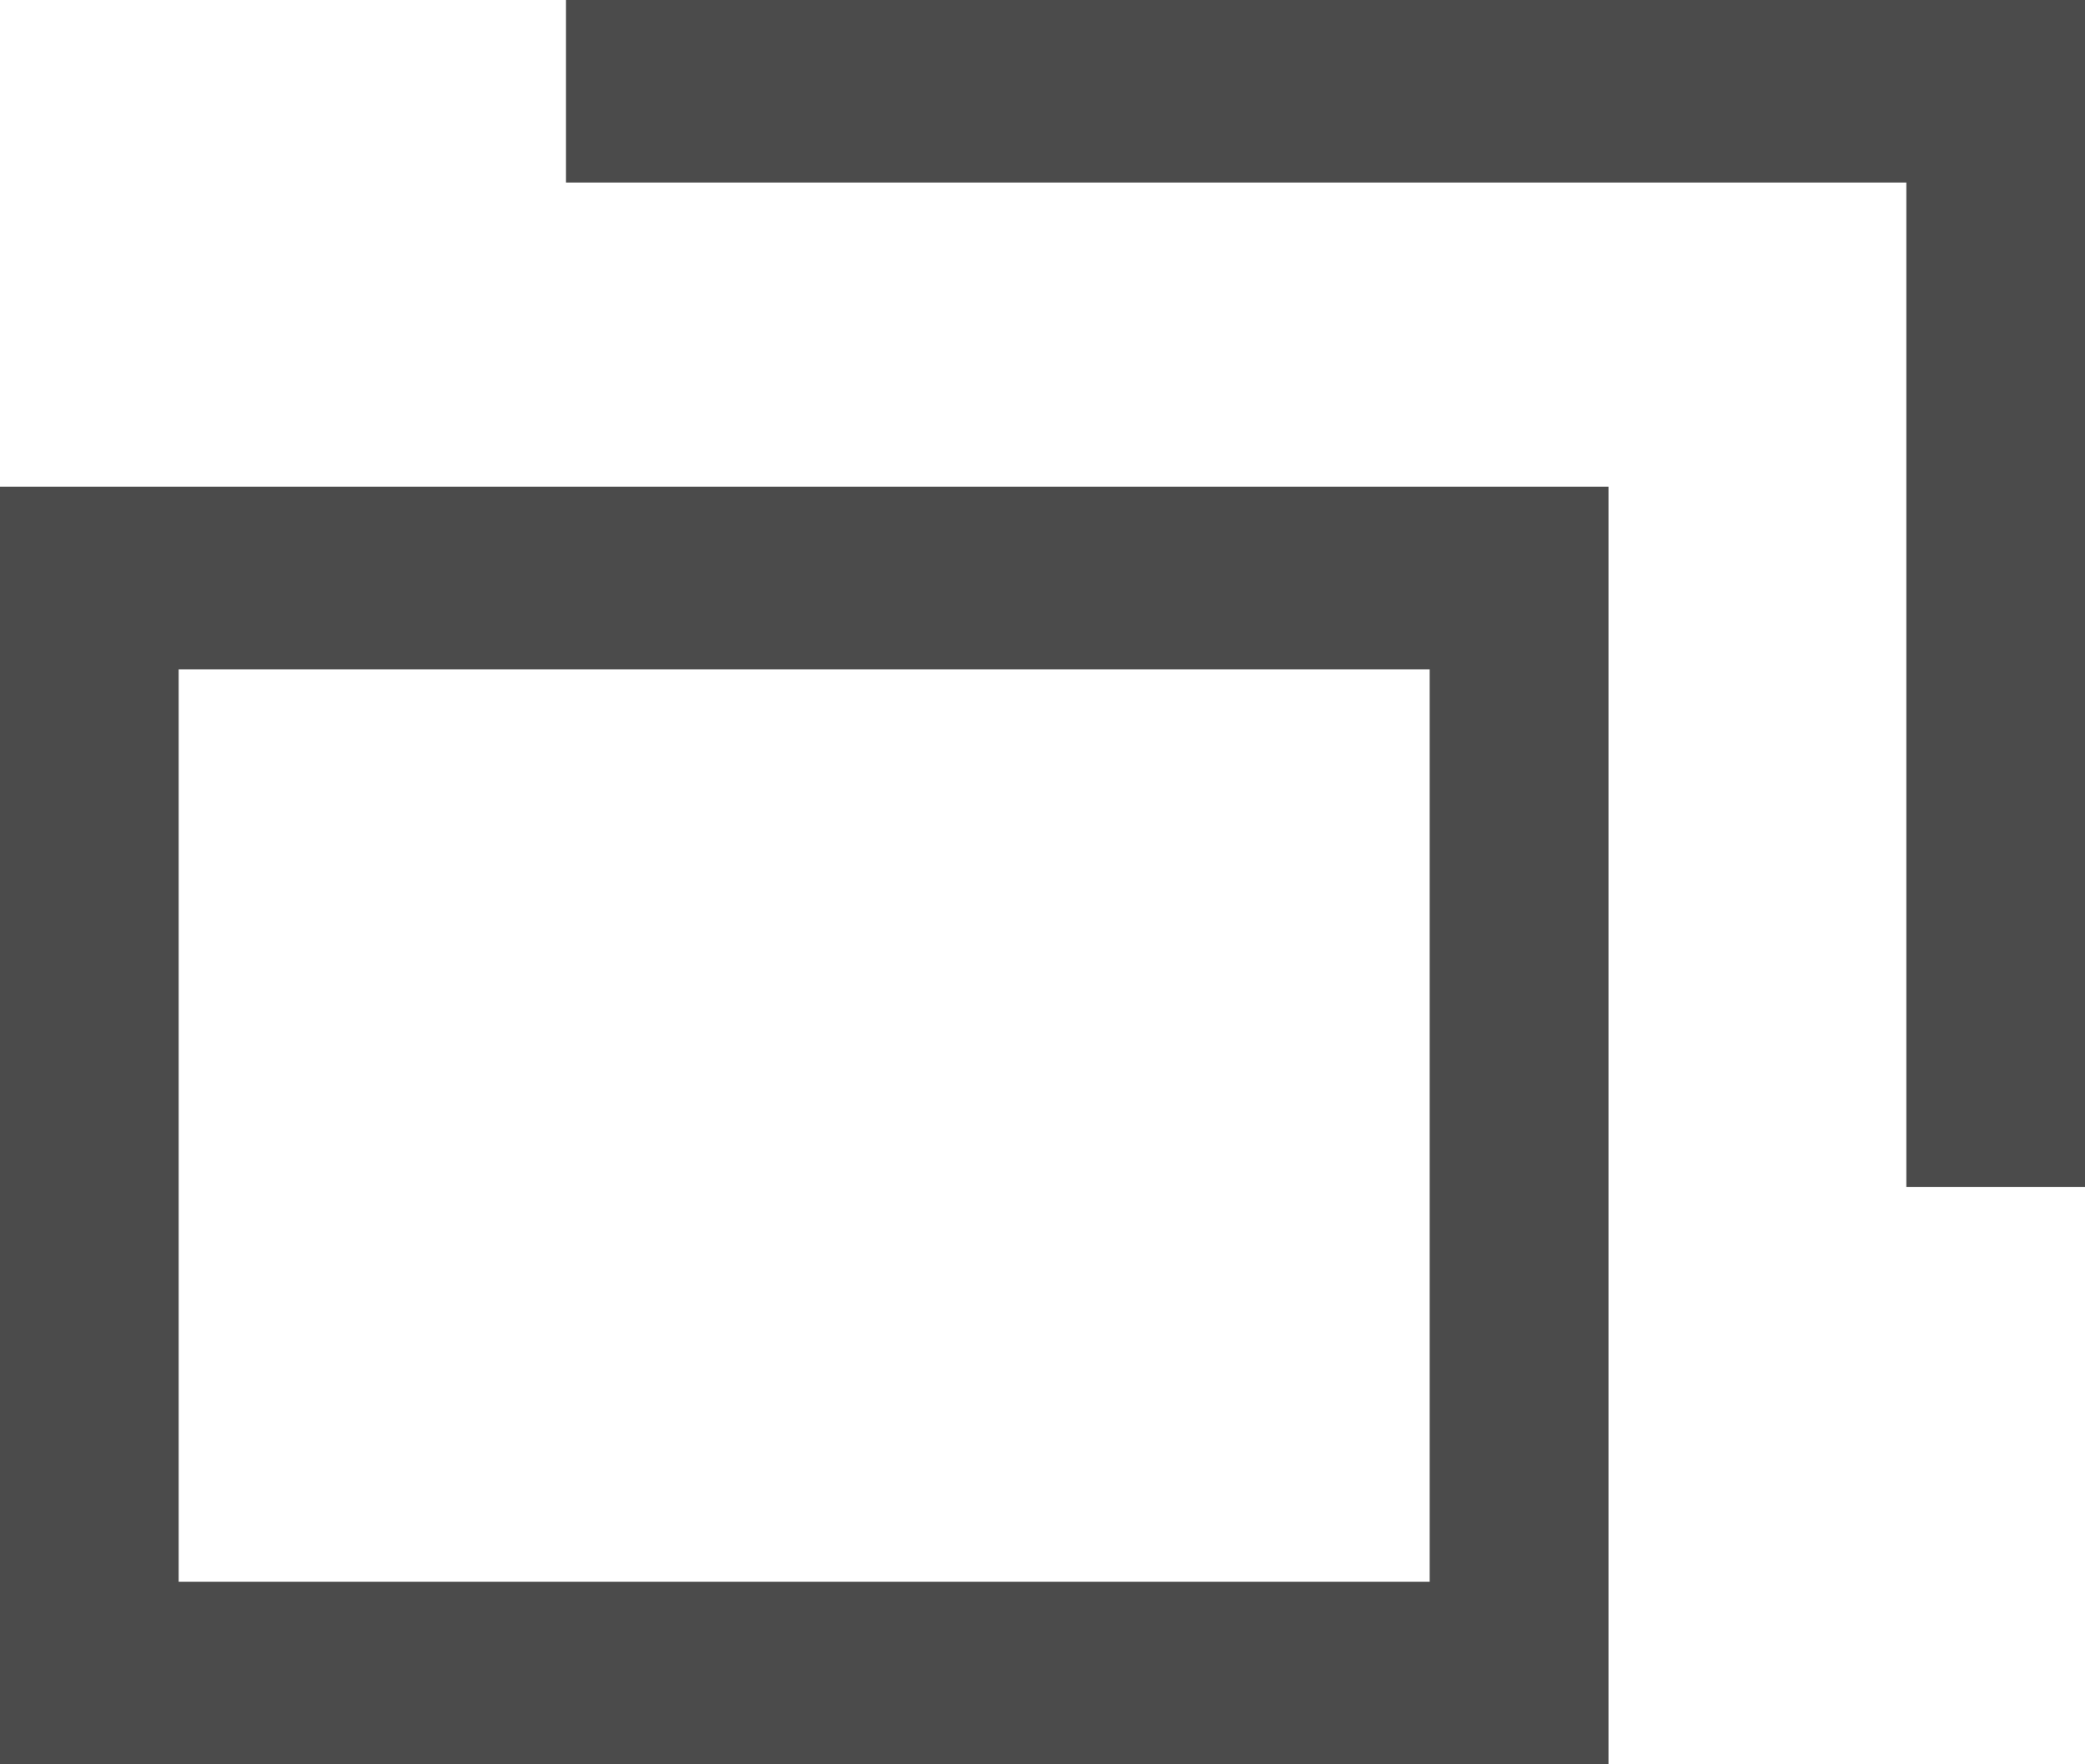
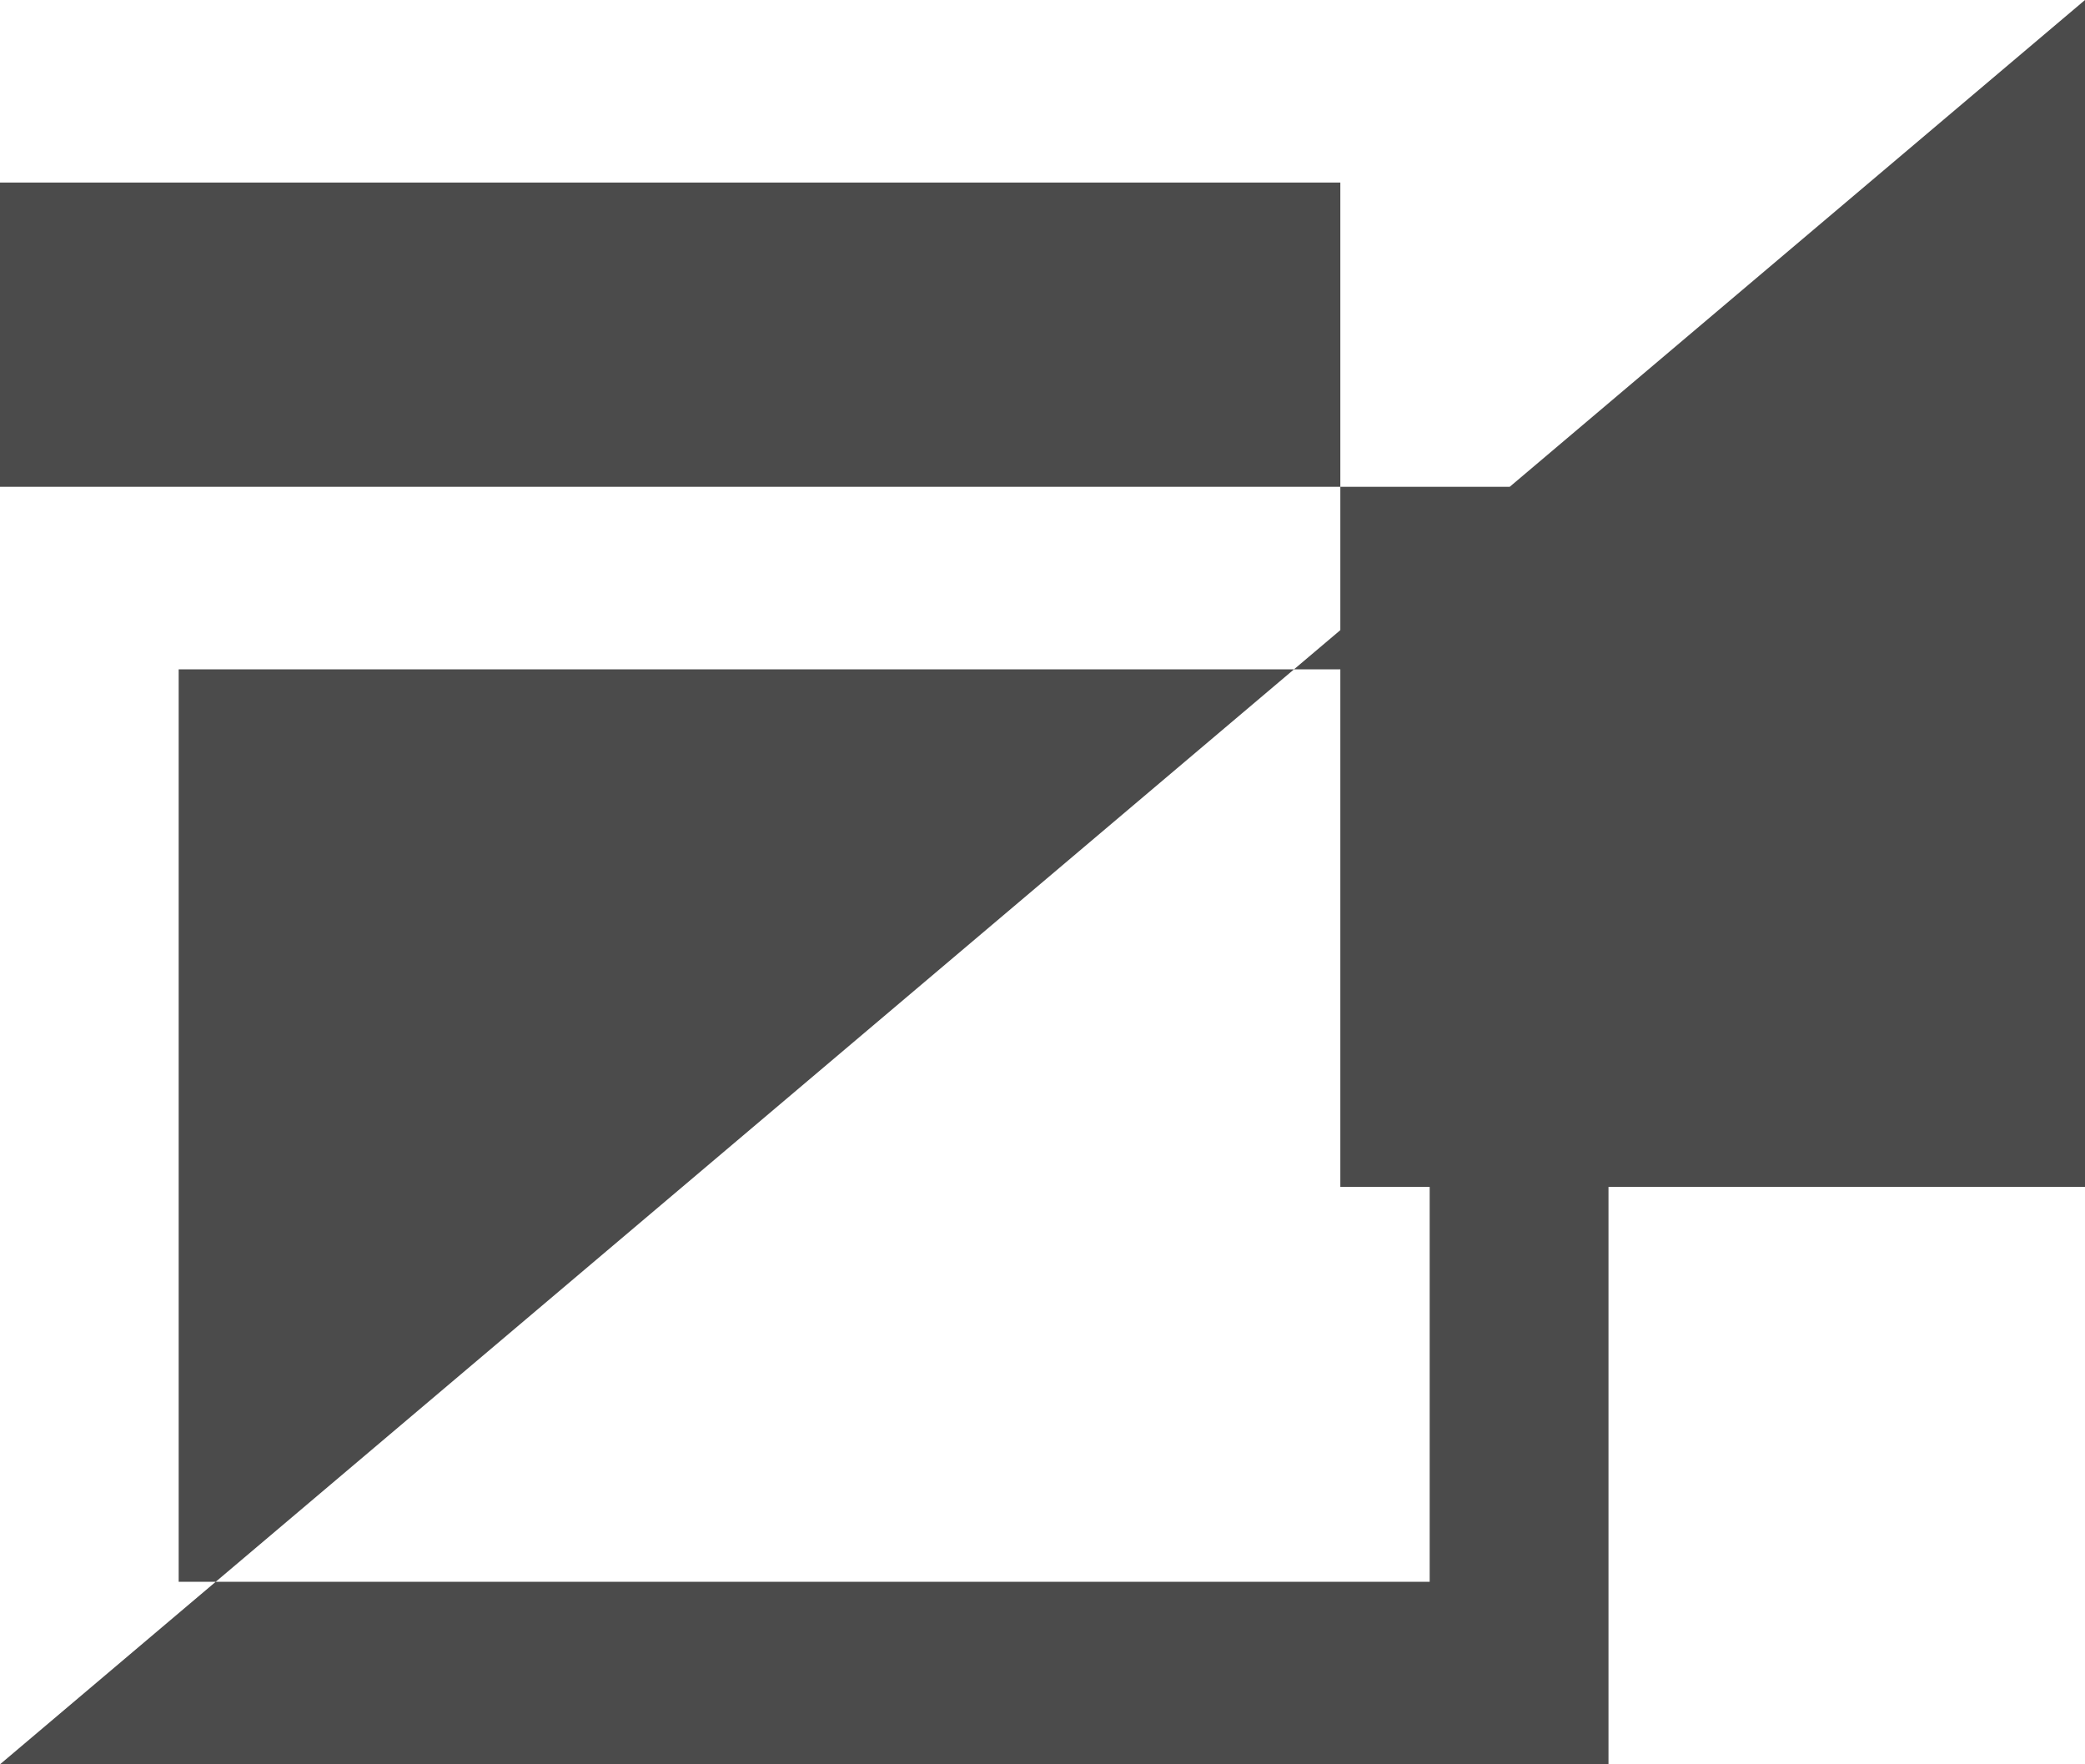
<svg xmlns="http://www.w3.org/2000/svg" width="13" height="11" viewBox="0 0 13 11">
  <g transform="translate(-183 -325.613)">
-     <path d="M1.114,4.173h7.8V9.862h-7.8ZM0,11H10.029V3.035H0ZM3.529,0V1.138h8.357V7.4H13V0Z" transform="translate(183 325.613)" fill="#4b4b4b" />
+     <path d="M1.114,4.173h7.8V9.862h-7.8ZM0,11H10.029V3.035H0ZV1.138h8.357V7.4H13V0Z" transform="translate(183 325.613)" fill="#4b4b4b" />
  </g>
</svg>